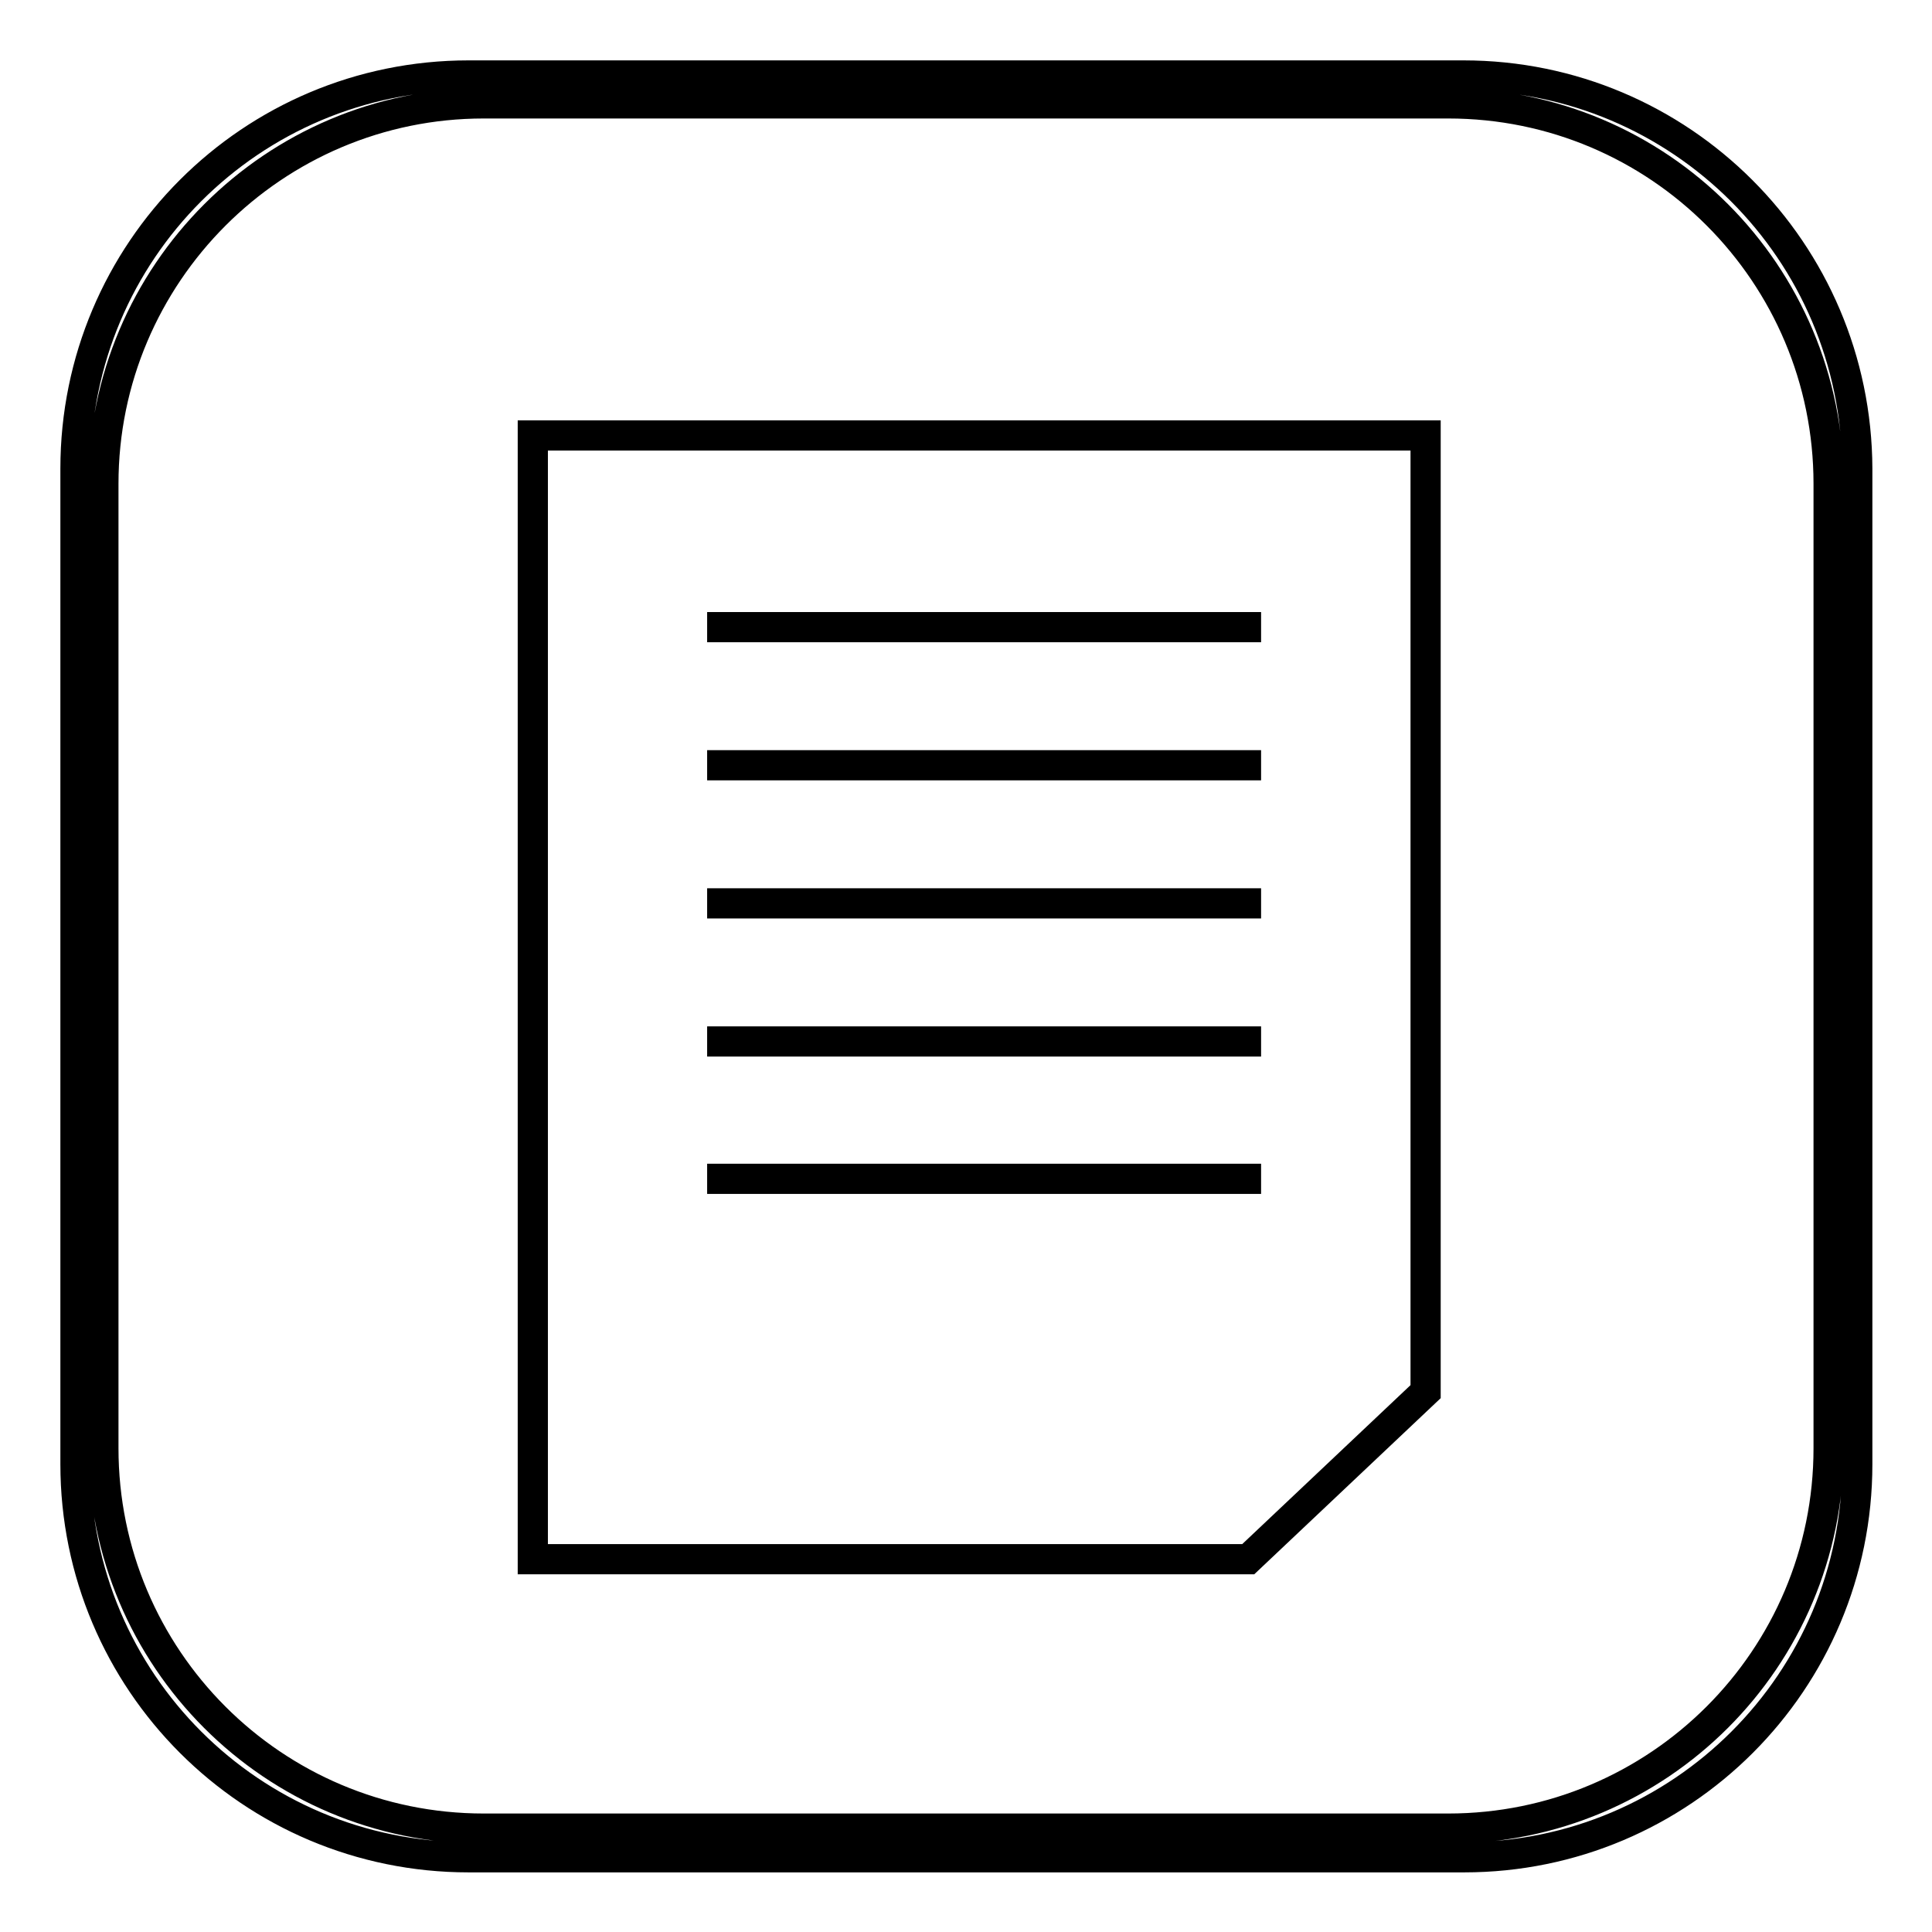
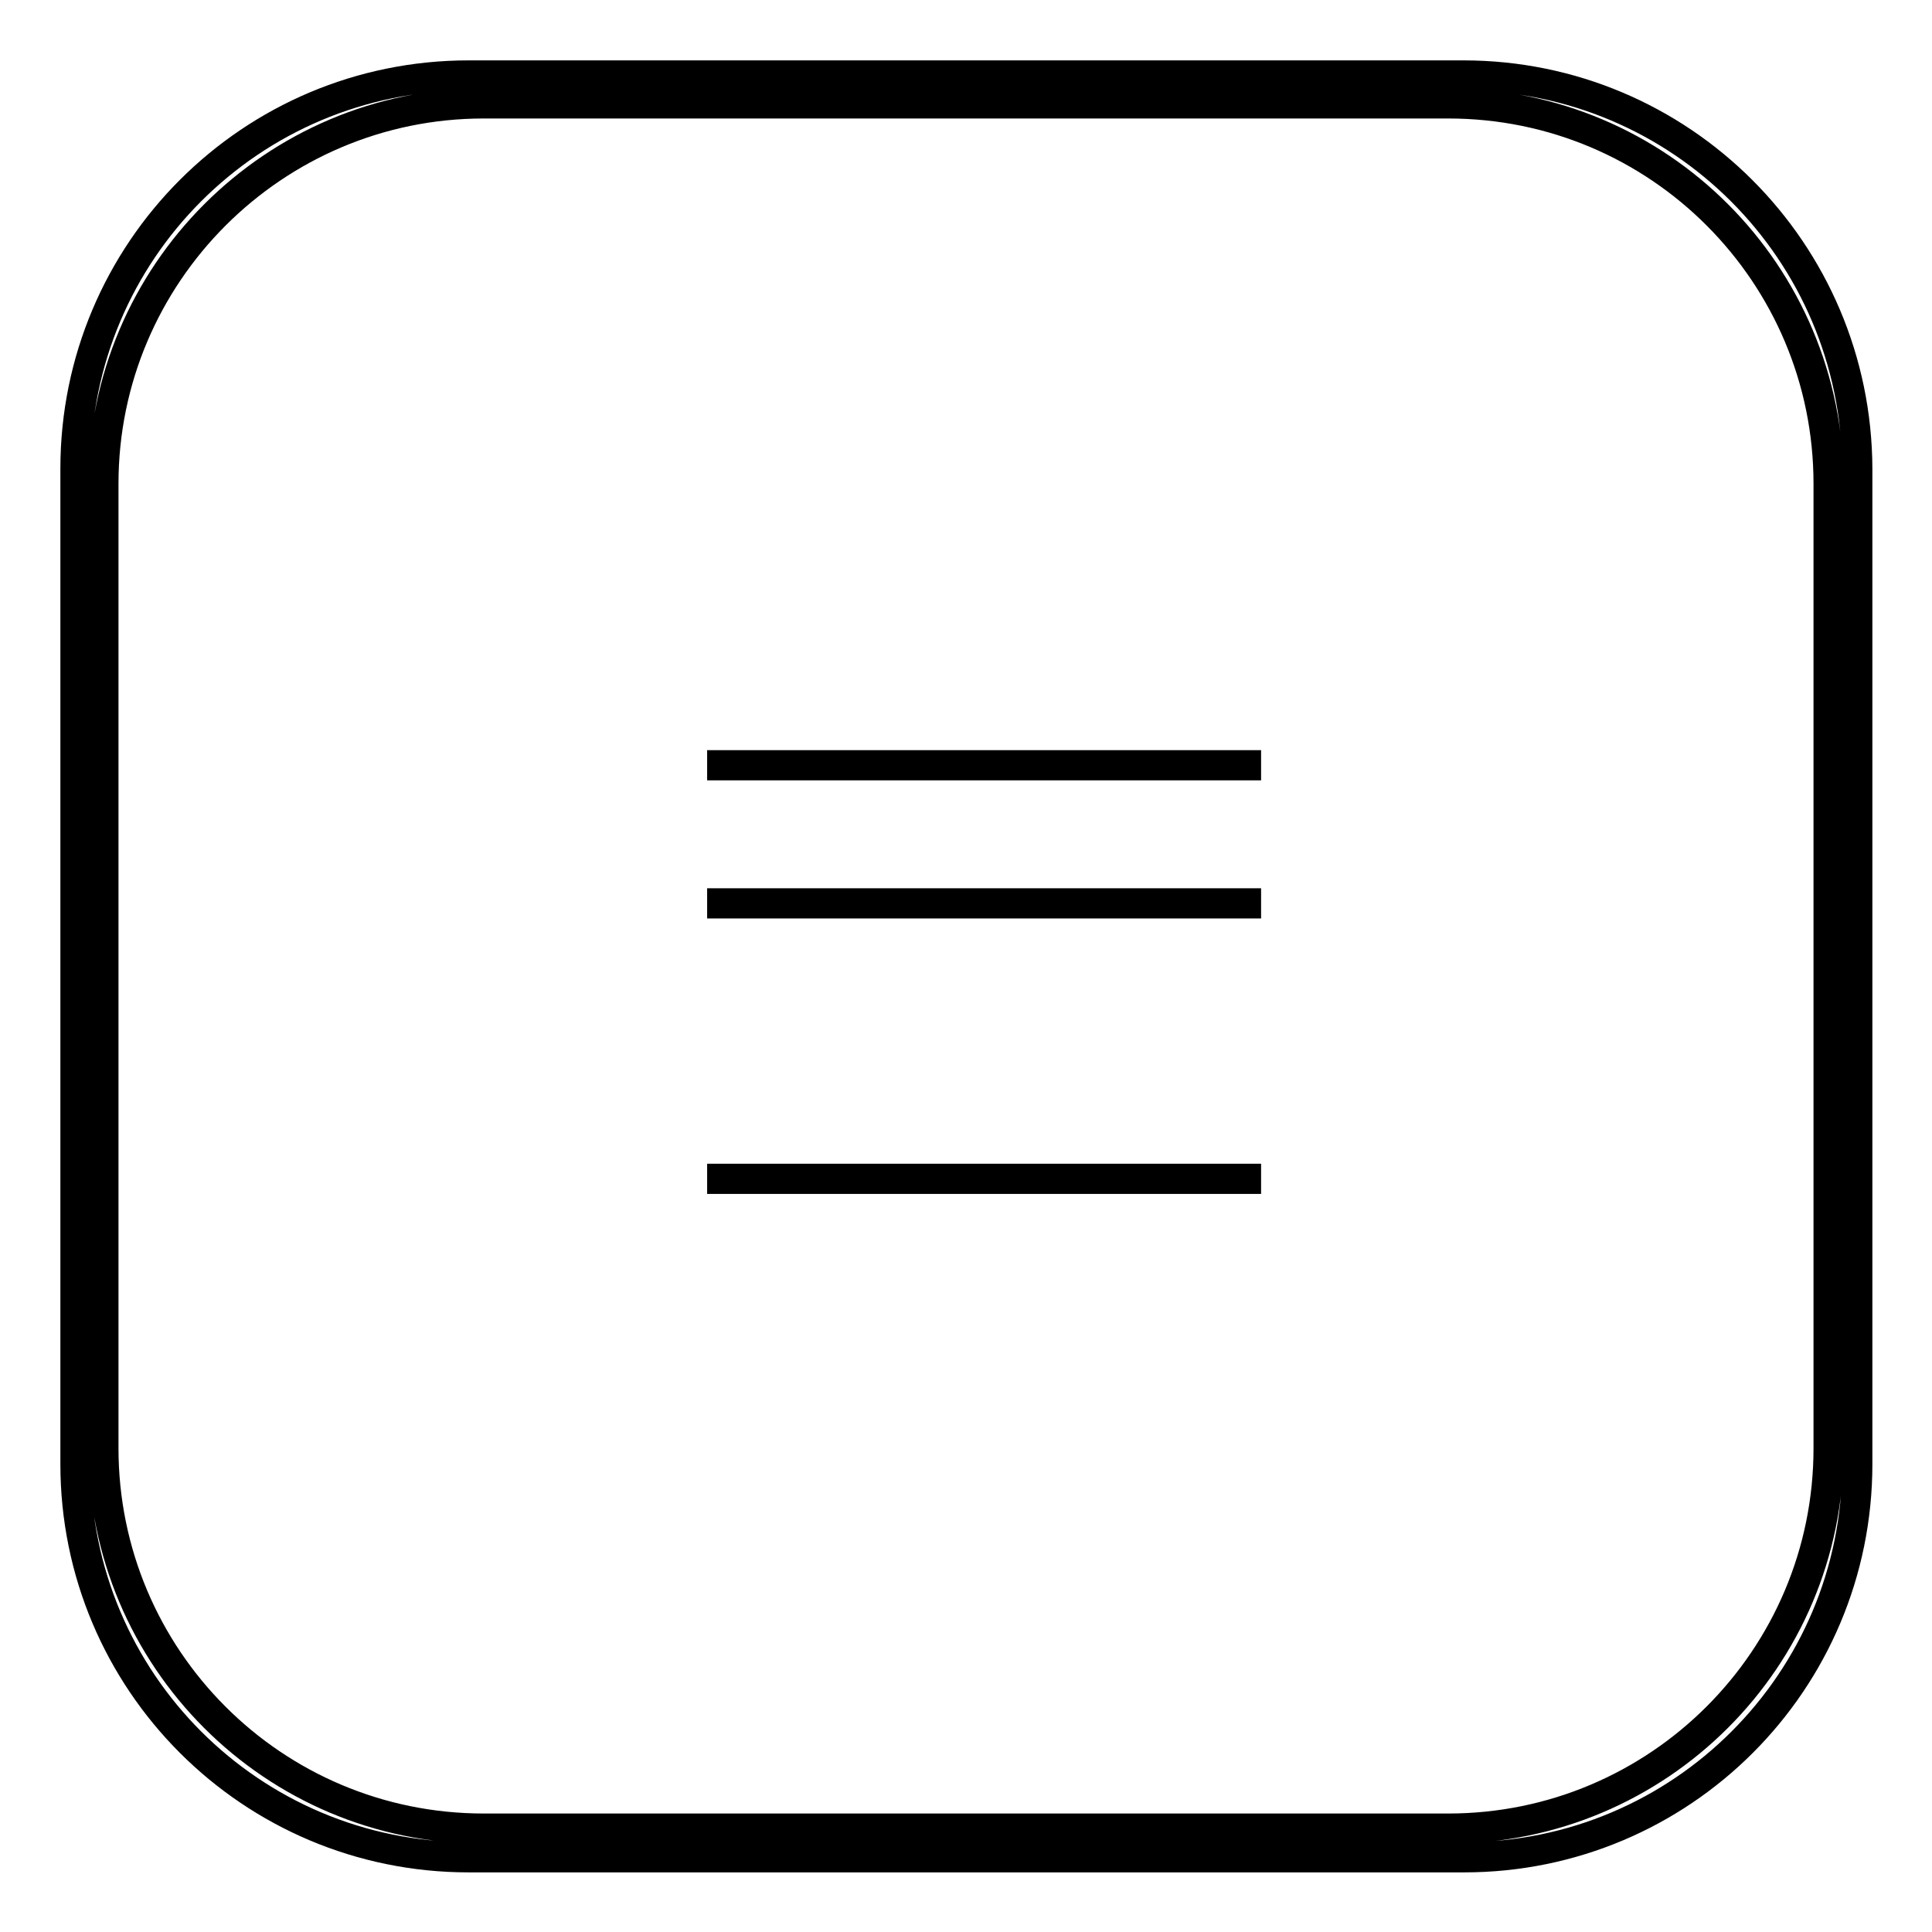
<svg xmlns="http://www.w3.org/2000/svg" version="1.1" x="0px" y="0px" viewBox="0 0 256 256" enable-background="new 0 0 256 256" xml:space="preserve">
  <g>
    <g>
-       <path stroke-width="4" fill-opacity="0" stroke="#000000" d="M165.4,206.6H70.6V57.7h118.3v126.7L165.4,206.6z" />
-       <path stroke-width="4" fill-opacity="0" stroke="#000000" d="M93.7,83.1h73.4H93.7z" />
      <path stroke-width="4" fill-opacity="0" stroke="#000000" d="M93.7,101.4h73.4H93.7z" />
      <path stroke-width="4" fill-opacity="0" stroke="#000000" d="M93.7,119.7h73.4H93.7z" />
-       <path stroke-width="4" fill-opacity="0" stroke="#000000" d="M93.7,138h73.4H93.7z" />
      <path stroke-width="4" fill-opacity="0" stroke="#000000" d="M93.7,156.2h73.4H93.7z" />
      <path stroke-width="4" fill-opacity="0" stroke="#000000" d="M193.9,10H62.1C33.3,10,10,33.3,10,62.1v131.9c0,28.8,23.3,52.1,52.1,52.1h131.9c28.8,0,52.1-23.3,52.1-52.1V62.1C246,33.3,222.7,10,193.9,10z M242.3,191.9c0,27.9-22.6,50.4-50.4,50.4H64.1c-27.9,0-50.4-22.6-50.4-50.4V64.1c0-27.8,22.6-50.4,50.4-50.4h127.8c27.9,0,50.4,22.6,50.4,50.4L242.3,191.9L242.3,191.9z" />
    </g>
  </g>
</svg>